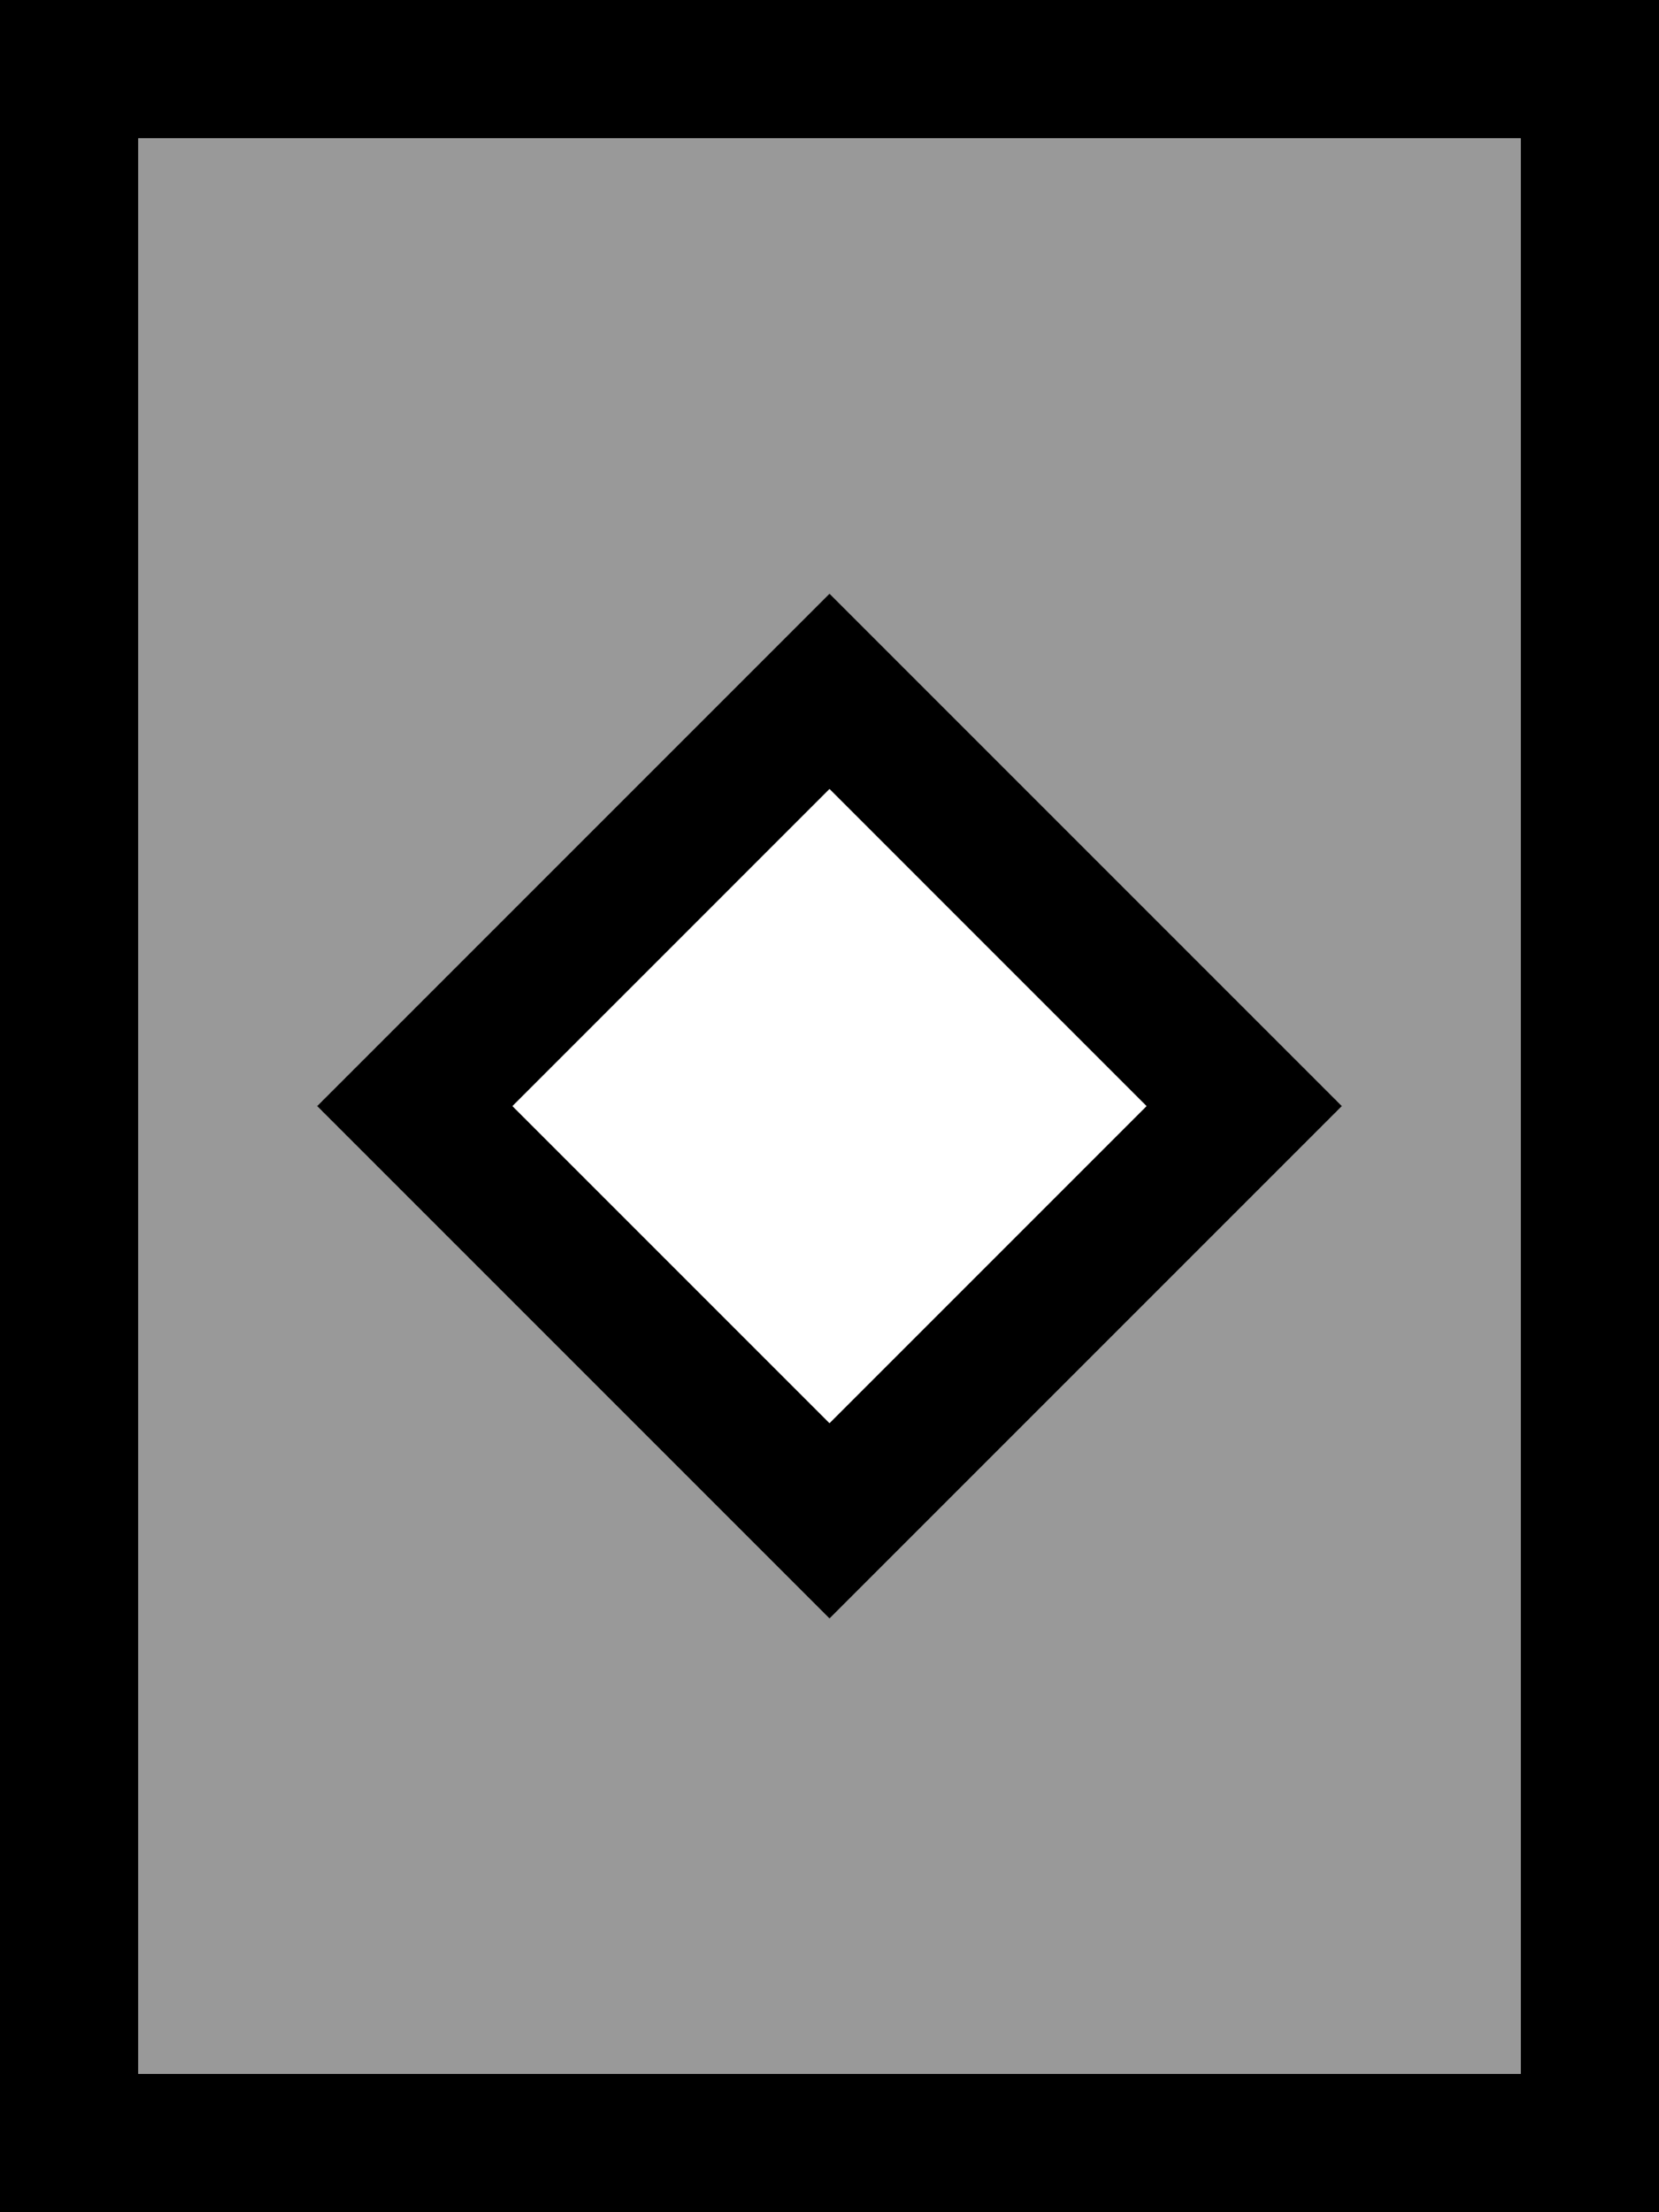
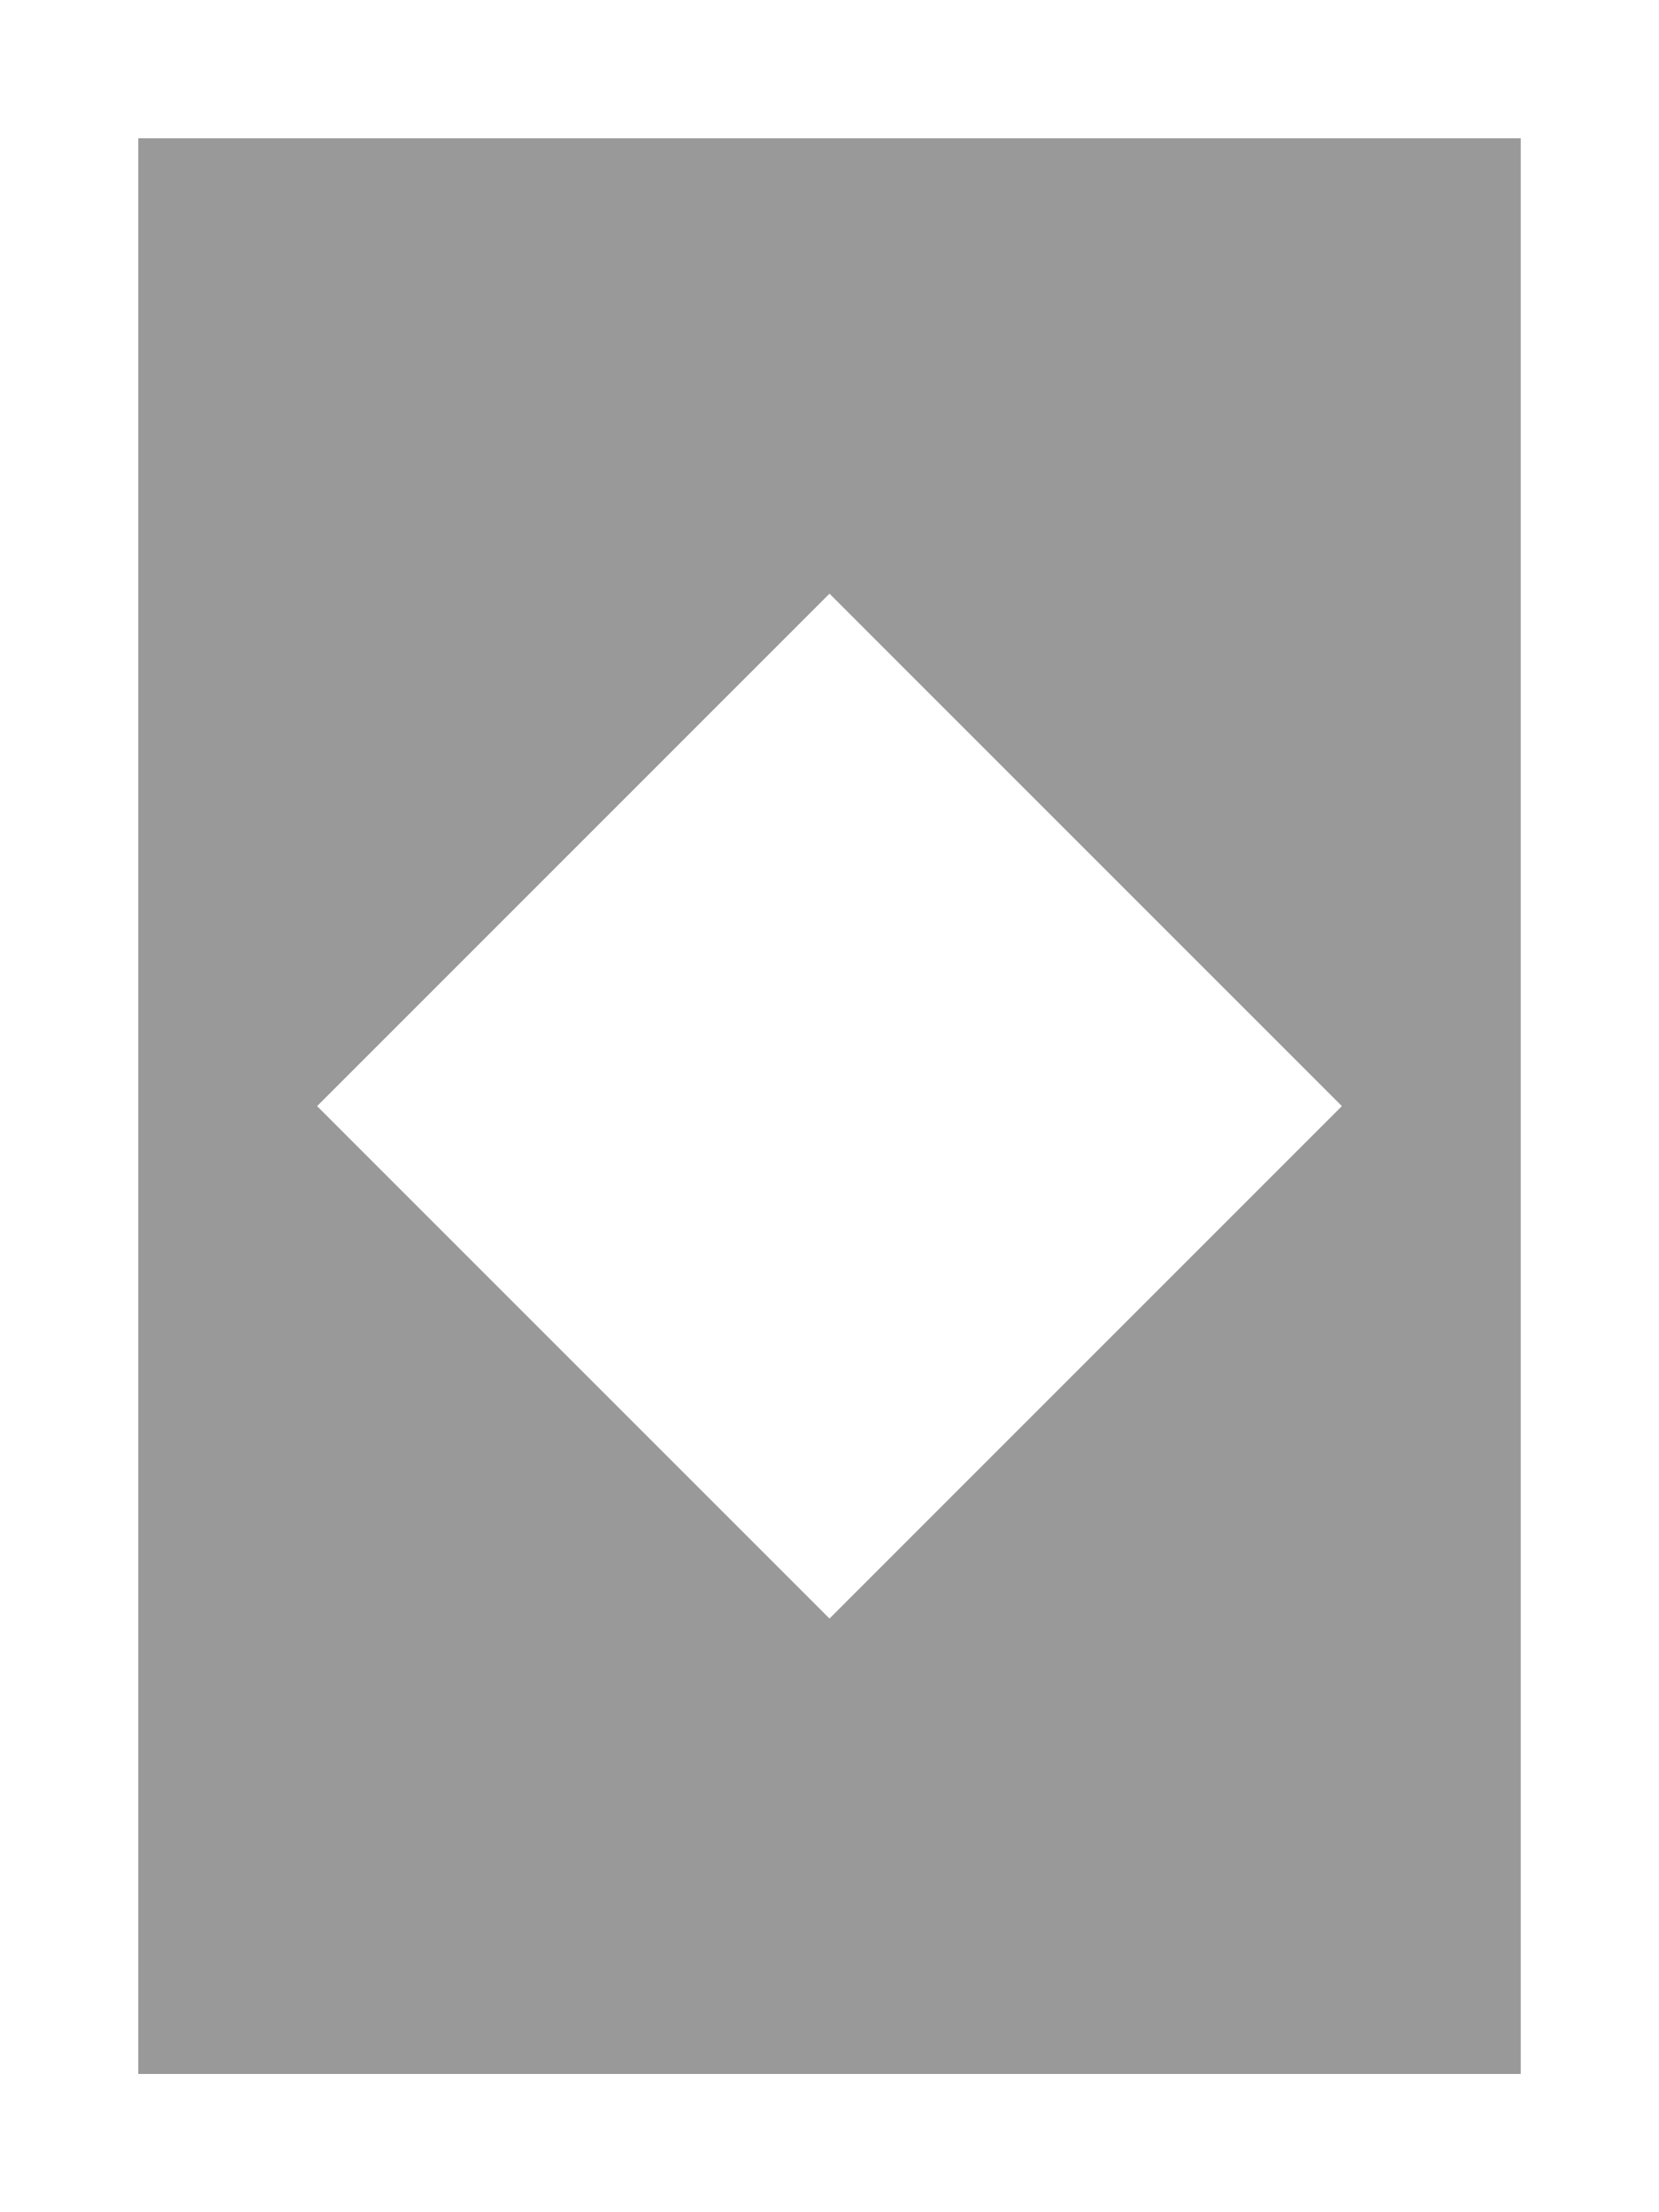
<svg xmlns="http://www.w3.org/2000/svg" viewBox="0 0 384 512">
  <path style="fill:currentColor;opacity:.4" d="M32 32l320 0 0 448-320 0 0-448zM73.4 256l11.3 11.3 96 96 11.3 11.3 11.3-11.3 96-96 11.3-11.3-11.3-11.3-96-96-11.3-11.3-11.3 11.3-96 96-11.3 11.3z" />
-   <path style="fill:currentColor;opacity:1" d="M32 32l0 448 320 0 0-448-320 0zM0 0L384 0 384 512 0 512 0 0zM203.3 148.7l96 96 11.3 11.3-11.3 11.3-96 96-11.3 11.3-11.3-11.3-96-96-11.3-11.3 11.3-11.3 96-96 11.3-11.3 11.3 11.3zM192 329.4L265.4 256 192 182.6 118.6 256 192 329.4z" />
</svg>